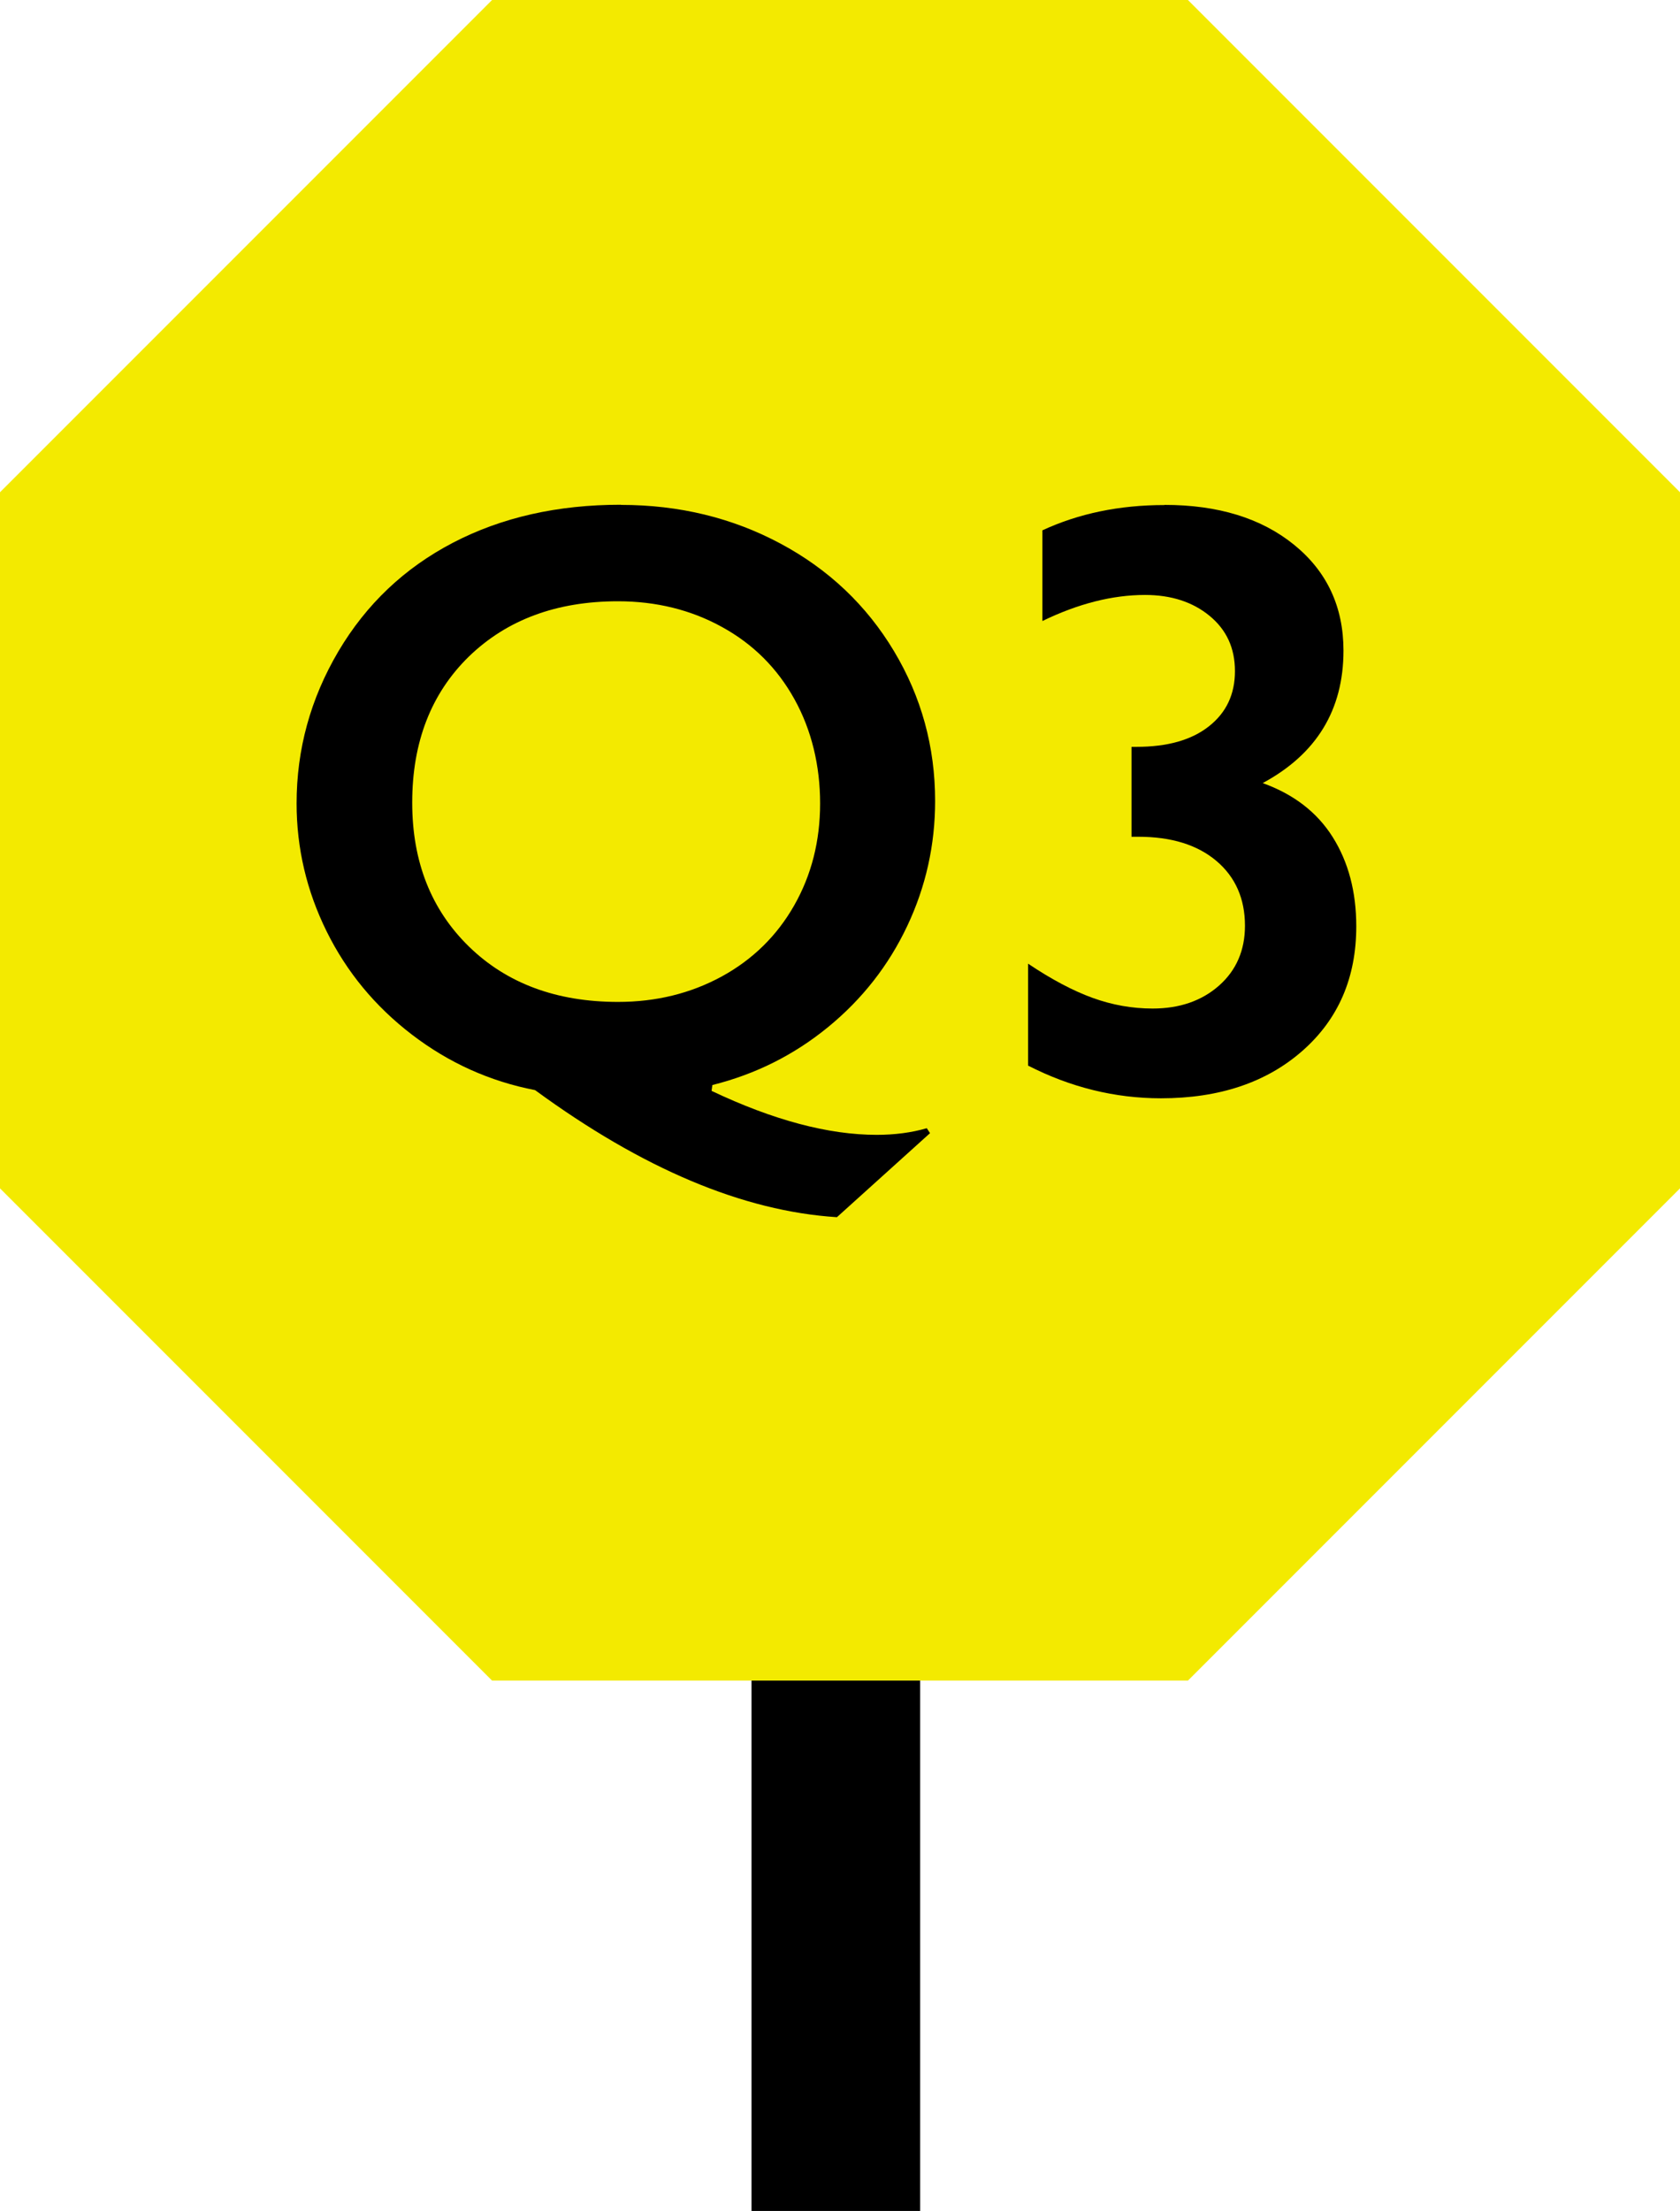
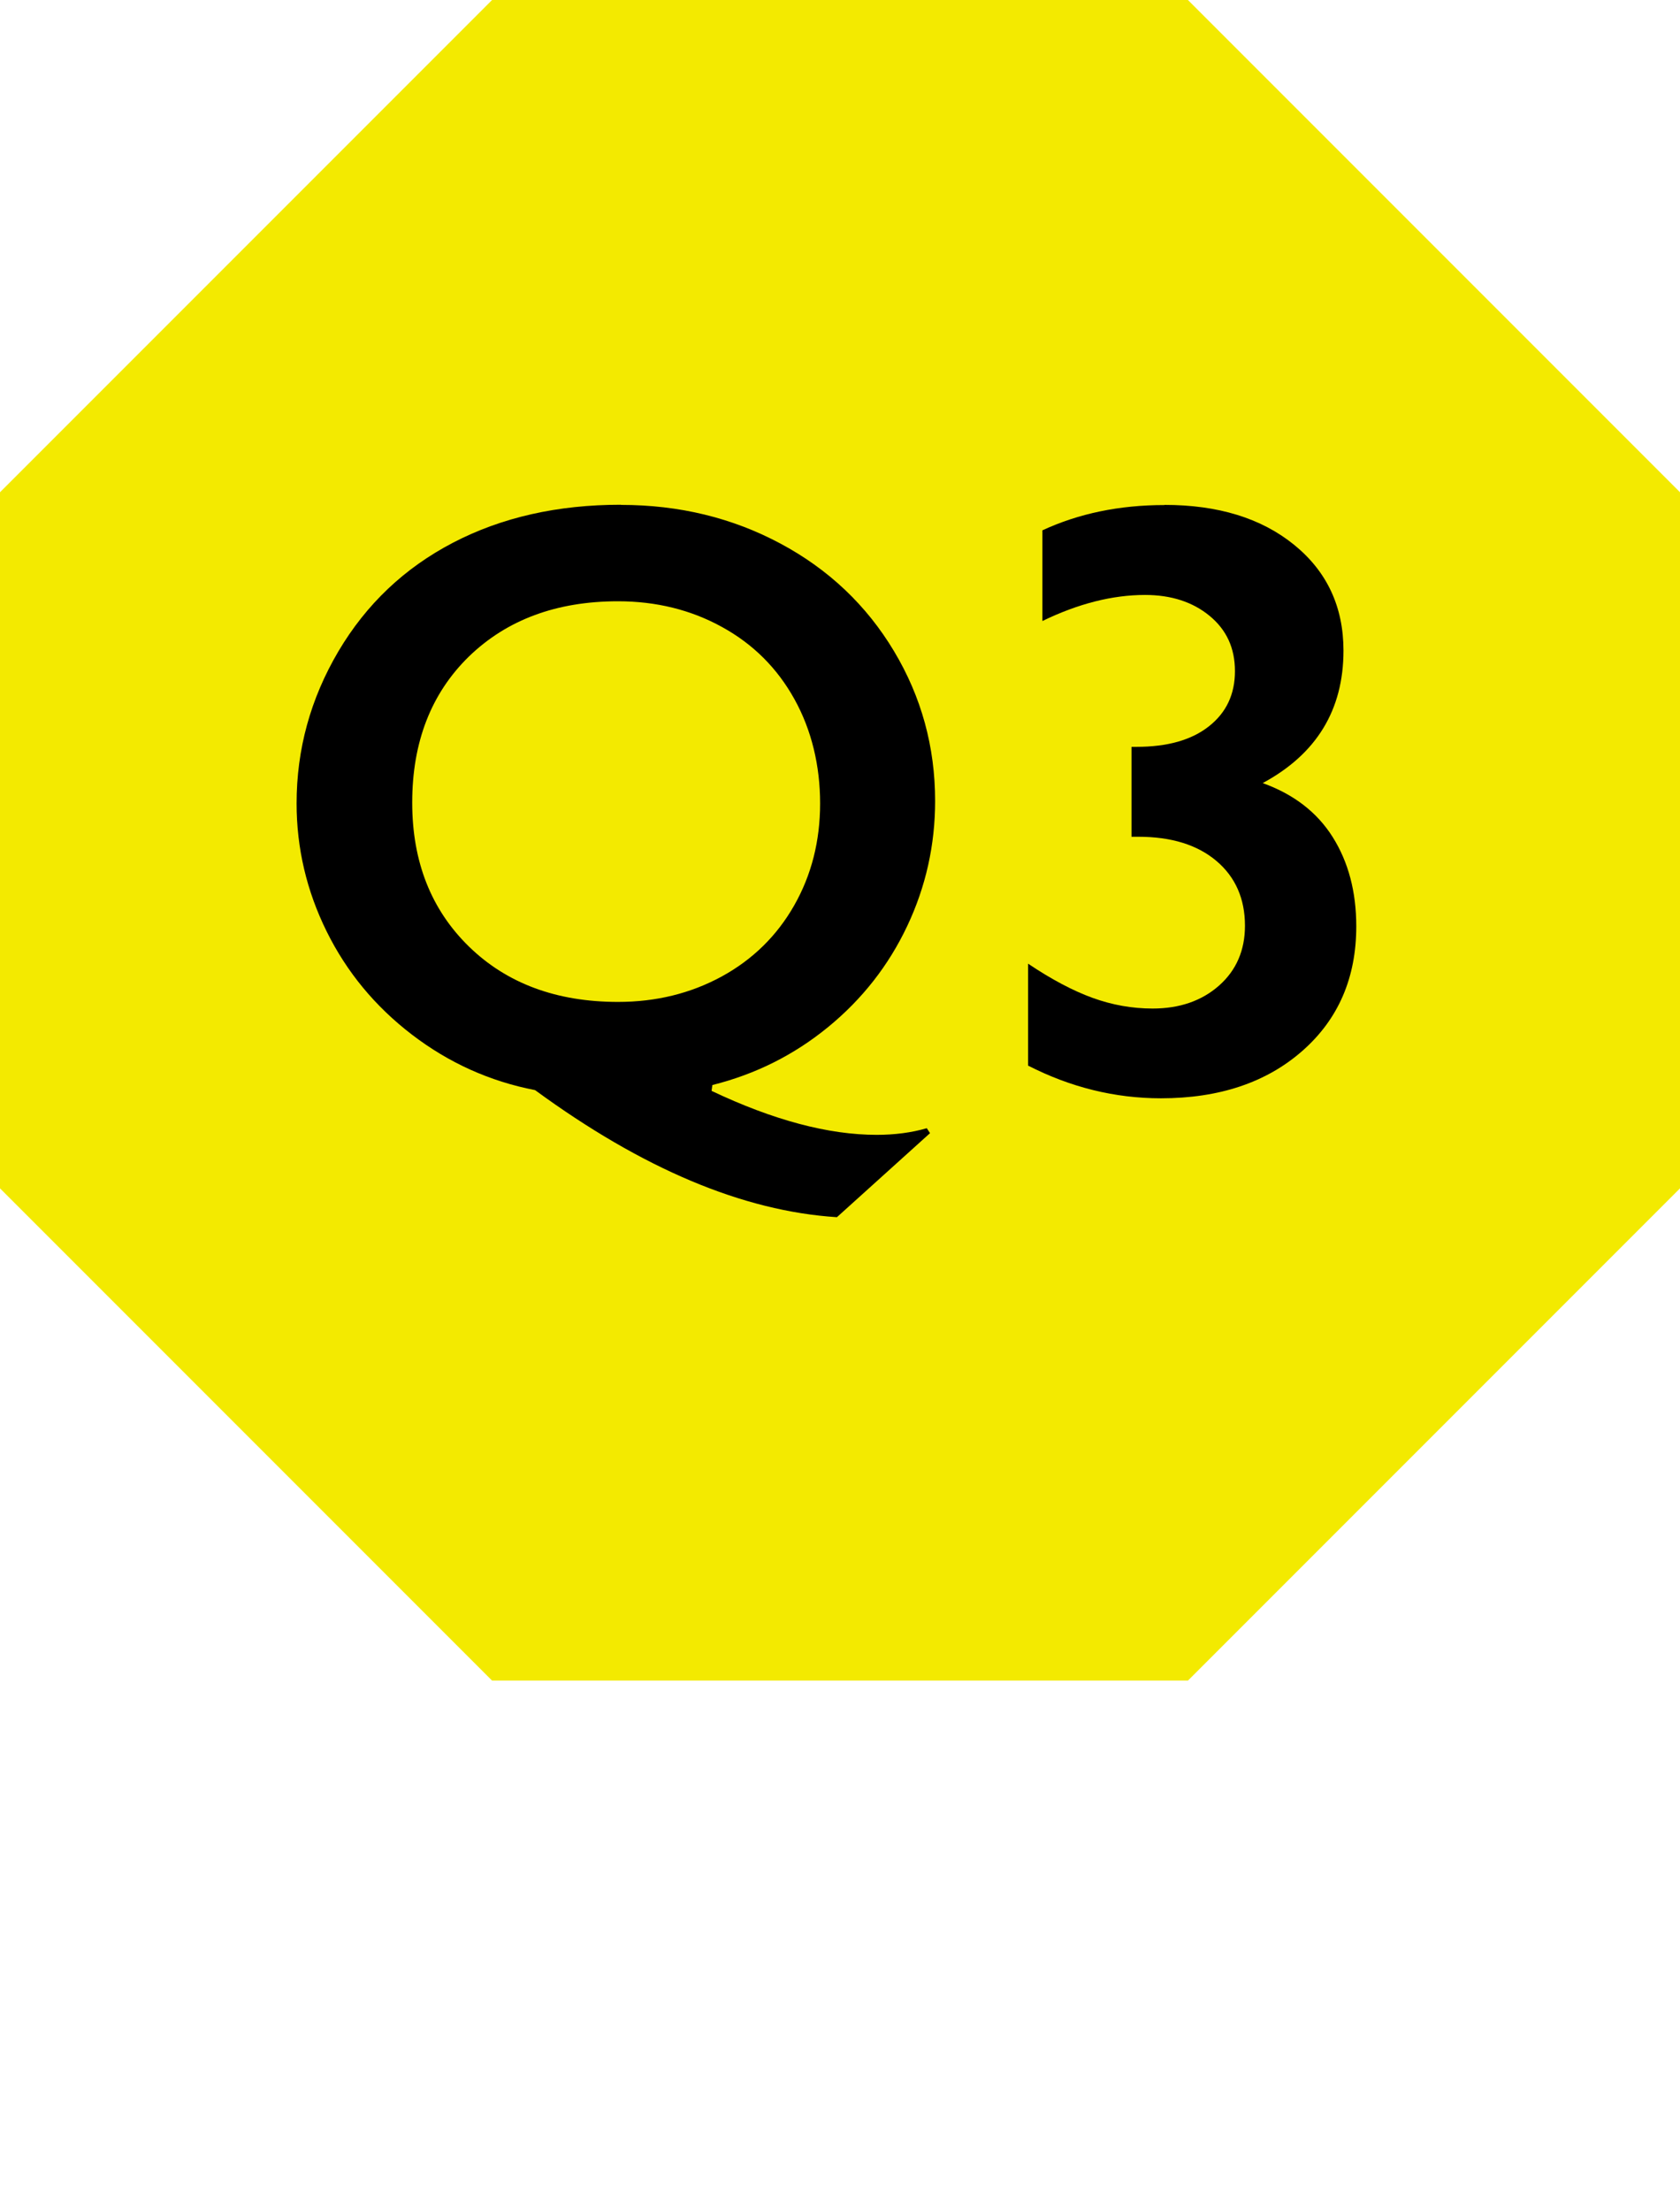
<svg xmlns="http://www.w3.org/2000/svg" viewBox="0 0 108.98 143.37">
  <defs>
    <style>.d{fill:#f3ea00;}</style>
  </defs>
  <g id="a" />
  <g id="b">
    <g id="c">
-       <rect x="48.75" y="82.11" width="10.94" height="61.26" />
      <g>
        <polygon class="d" points="77.06 0 31.92 0 0 31.92 0 77.06 31.92 108.98 77.06 108.98 108.98 77.06 108.98 31.92 77.06 0" />
        <g>
          <path d="M40.28,32.74c3.78,0,7.23,.84,10.35,2.51,3.12,1.67,5.58,4,7.36,6.97,1.78,2.97,2.67,6.21,2.67,9.72,0,2.85-.6,5.55-1.81,8.11-1.21,2.56-2.92,4.74-5.13,6.55-2.21,1.81-4.71,3.06-7.51,3.76l-.05,.38c4.01,1.9,7.58,2.85,10.71,2.85,1.16,0,2.25-.14,3.25-.43l.21,.32-6.04,5.45c-6.09-.39-12.61-3.14-19.58-8.24-2.94-.57-5.6-1.77-7.99-3.6-2.39-1.83-4.23-4.06-5.53-6.69-1.3-2.63-1.95-5.4-1.95-8.3,0-3.51,.9-6.79,2.71-9.86,1.81-3.06,4.29-5.41,7.44-7.05,3.15-1.64,6.78-2.46,10.88-2.46Zm-13.54,19.31c0,3.83,1.23,6.94,3.68,9.33,2.45,2.39,5.68,3.59,9.67,3.59,2.47,0,4.71-.55,6.73-1.65,2.01-1.1,3.58-2.64,4.7-4.61,1.12-1.97,1.68-4.17,1.68-6.61s-.55-4.76-1.67-6.77c-1.11-2-2.67-3.56-4.69-4.67-2.01-1.11-4.27-1.67-6.75-1.67-3.99,0-7.21,1.2-9.67,3.58-2.45,2.39-3.68,5.55-3.68,9.47Z" />
          <path d="M75.54,32.74c3.47,0,6.28,.86,8.41,2.59,2.13,1.73,3.2,4.02,3.2,6.86,0,3.85-1.75,6.71-5.24,8.59,2,.72,3.52,1.88,4.54,3.5,1.02,1.62,1.53,3.55,1.53,5.79,0,3.33-1.16,6.02-3.49,8.07-2.33,2.05-5.39,3.08-9.18,3.08-2.99,0-5.86-.71-8.62-2.12v-6.61c1.52,1.02,2.92,1.76,4.19,2.22,1.27,.46,2.57,.69,3.89,.69,1.75,0,3.19-.5,4.31-1.49,1.12-.99,1.68-2.29,1.68-3.88,0-1.75-.62-3.16-1.85-4.2-1.24-1.05-2.93-1.57-5.08-1.57h-.43v-5.83h.32c2.01,0,3.57-.44,4.7-1.33,1.13-.89,1.69-2.08,1.69-3.58s-.55-2.68-1.64-3.58c-1.09-.9-2.49-1.36-4.19-1.36-2.11,0-4.33,.56-6.66,1.69v-5.88c2.35-1.09,4.99-1.64,7.92-1.64Z" />
        </g>
      </g>
    </g>
  </g>
</svg>